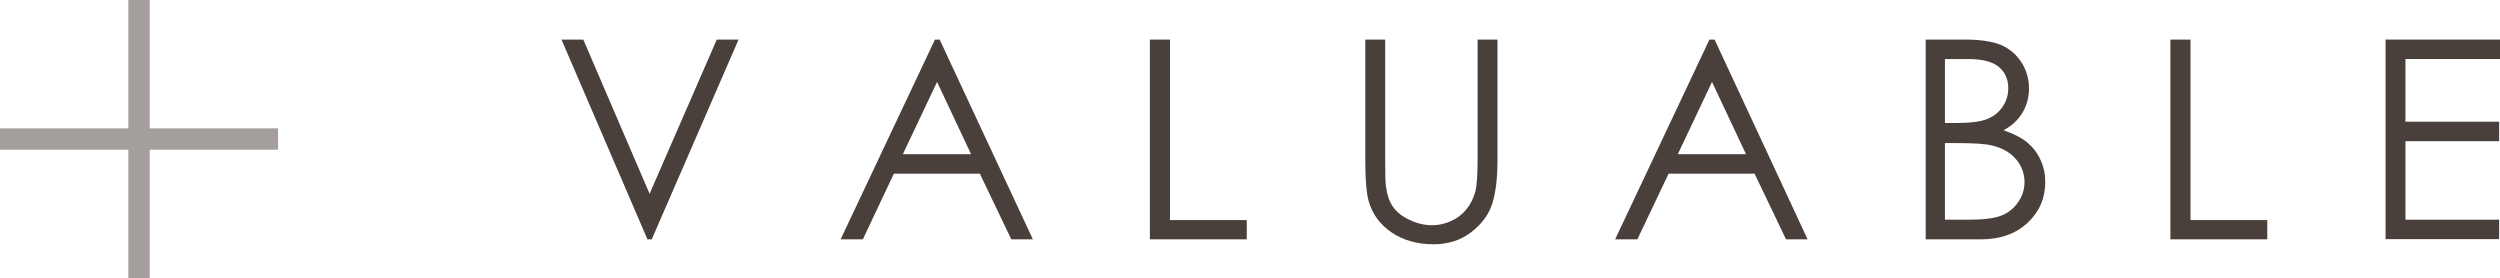
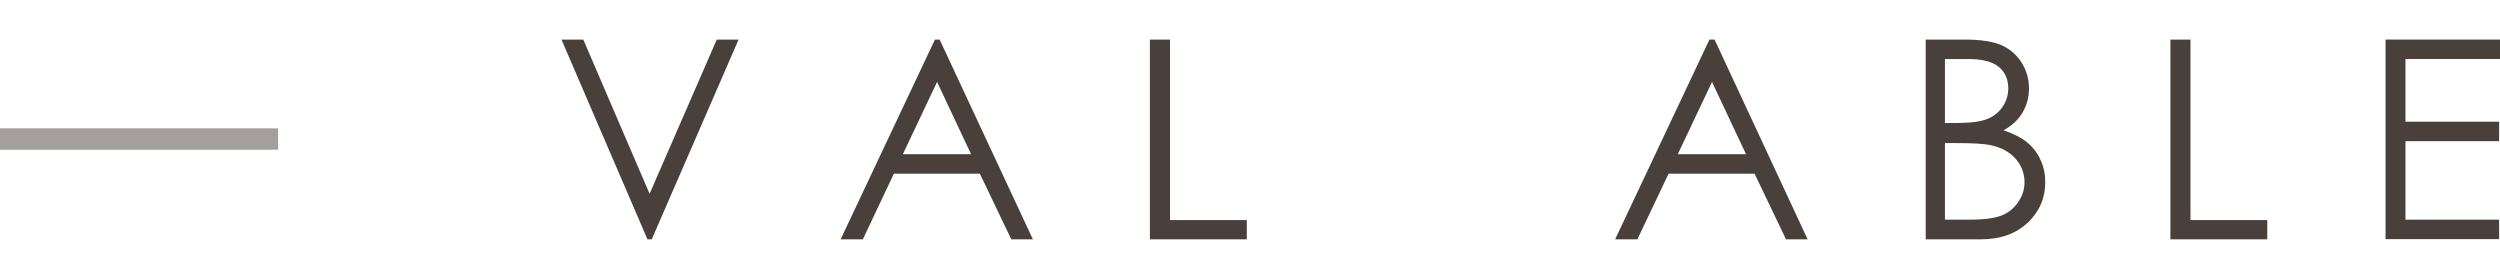
<svg xmlns="http://www.w3.org/2000/svg" id="_レイヤー_2" viewBox="0 0 116.88 13">
  <defs>
    <style>.cls-1{fill:#4a403b;}.cls-2{opacity:.5;}</style>
  </defs>
  <g id="contents">
    <g>
      <g>
-         <path class="cls-1" d="M26.25,1.85h1.02l3.1,7.21,3.14-7.21h1.02l-4.06,9.34h-.2L26.25,1.85Z" />
+         <path class="cls-1" d="M26.25,1.85h1.02l3.1,7.21,3.14-7.21h1.02l-4.06,9.34h-.2Z" />
        <path class="cls-1" d="M43.93,1.85l4.36,9.34h-1.01l-1.47-3.07h-4.02l-1.45,3.07h-1.04L43.71,1.85h.23Zm-.12,1.98l-1.6,3.38h3.19l-1.59-3.38Z" />
        <path class="cls-1" d="M53.77,1.85h.93V10.29h3.59v.9h-4.53V1.85Z" />
-         <path class="cls-1" d="M63.83,1.85h.93V7.49c0,.67,.01,1.09,.04,1.25,.05,.37,.15,.68,.32,.92,.17,.25,.43,.46,.78,.62,.35,.17,.71,.25,1.06,.25,.31,0,.6-.07,.89-.2,.28-.13,.52-.31,.71-.55,.19-.23,.33-.51,.42-.84,.06-.24,.1-.72,.1-1.46V1.85h.93V7.49c0,.83-.08,1.51-.24,2.02-.16,.51-.49,.96-.98,1.34s-1.08,.57-1.77,.57c-.75,0-1.4-.18-1.94-.54s-.9-.84-1.08-1.43c-.11-.36-.17-1.02-.17-1.97V1.85Z" />
        <path class="cls-1" d="M80.16,1.85l4.35,9.34h-1.01l-1.47-3.07h-4.02l-1.46,3.07h-1.04l4.41-9.34h.23Zm-.12,1.98l-1.6,3.38h3.19l-1.59-3.38Z" />
        <path class="cls-1" d="M90.02,1.85h1.84c.74,0,1.31,.09,1.71,.26,.4,.18,.71,.45,.94,.81s.35,.77,.35,1.21c0,.41-.1,.79-.3,1.13-.2,.34-.5,.62-.89,.83,.49,.17,.86,.36,1.12,.58s.47,.49,.61,.81c.15,.32,.22,.66,.22,1.03,0,.75-.27,1.38-.82,1.9-.55,.52-1.28,.78-2.21,.78h-2.56V1.85Zm.91,.91v2.99h.53c.65,0,1.13-.06,1.43-.18,.31-.12,.55-.31,.73-.57s.27-.55,.27-.87c0-.43-.15-.76-.45-1.01-.3-.24-.77-.36-1.43-.36h-1.08Zm0,3.93v3.58h1.16c.68,0,1.18-.07,1.5-.2s.57-.34,.77-.63c.19-.28,.29-.59,.29-.92,0-.41-.14-.78-.41-1.09-.27-.31-.64-.52-1.12-.63-.32-.08-.87-.11-1.66-.11h-.53Z" />
        <path class="cls-1" d="M101.48,1.85h.93V10.29h3.59v.9h-4.53V1.85Z" />
        <path class="cls-1" d="M111.53,1.85h5.35v.91h-4.42v2.93h4.38v.91h-4.38v3.67h4.38v.91h-5.31V1.85Z" />
      </g>
      <g class="cls-2">
        <rect class="cls-1" y="6" width="13" height="1" />
-         <rect class="cls-1" y="6" width="13" height="1" transform="translate(13) rotate(90)" />
      </g>
    </g>
  </g>
</svg>